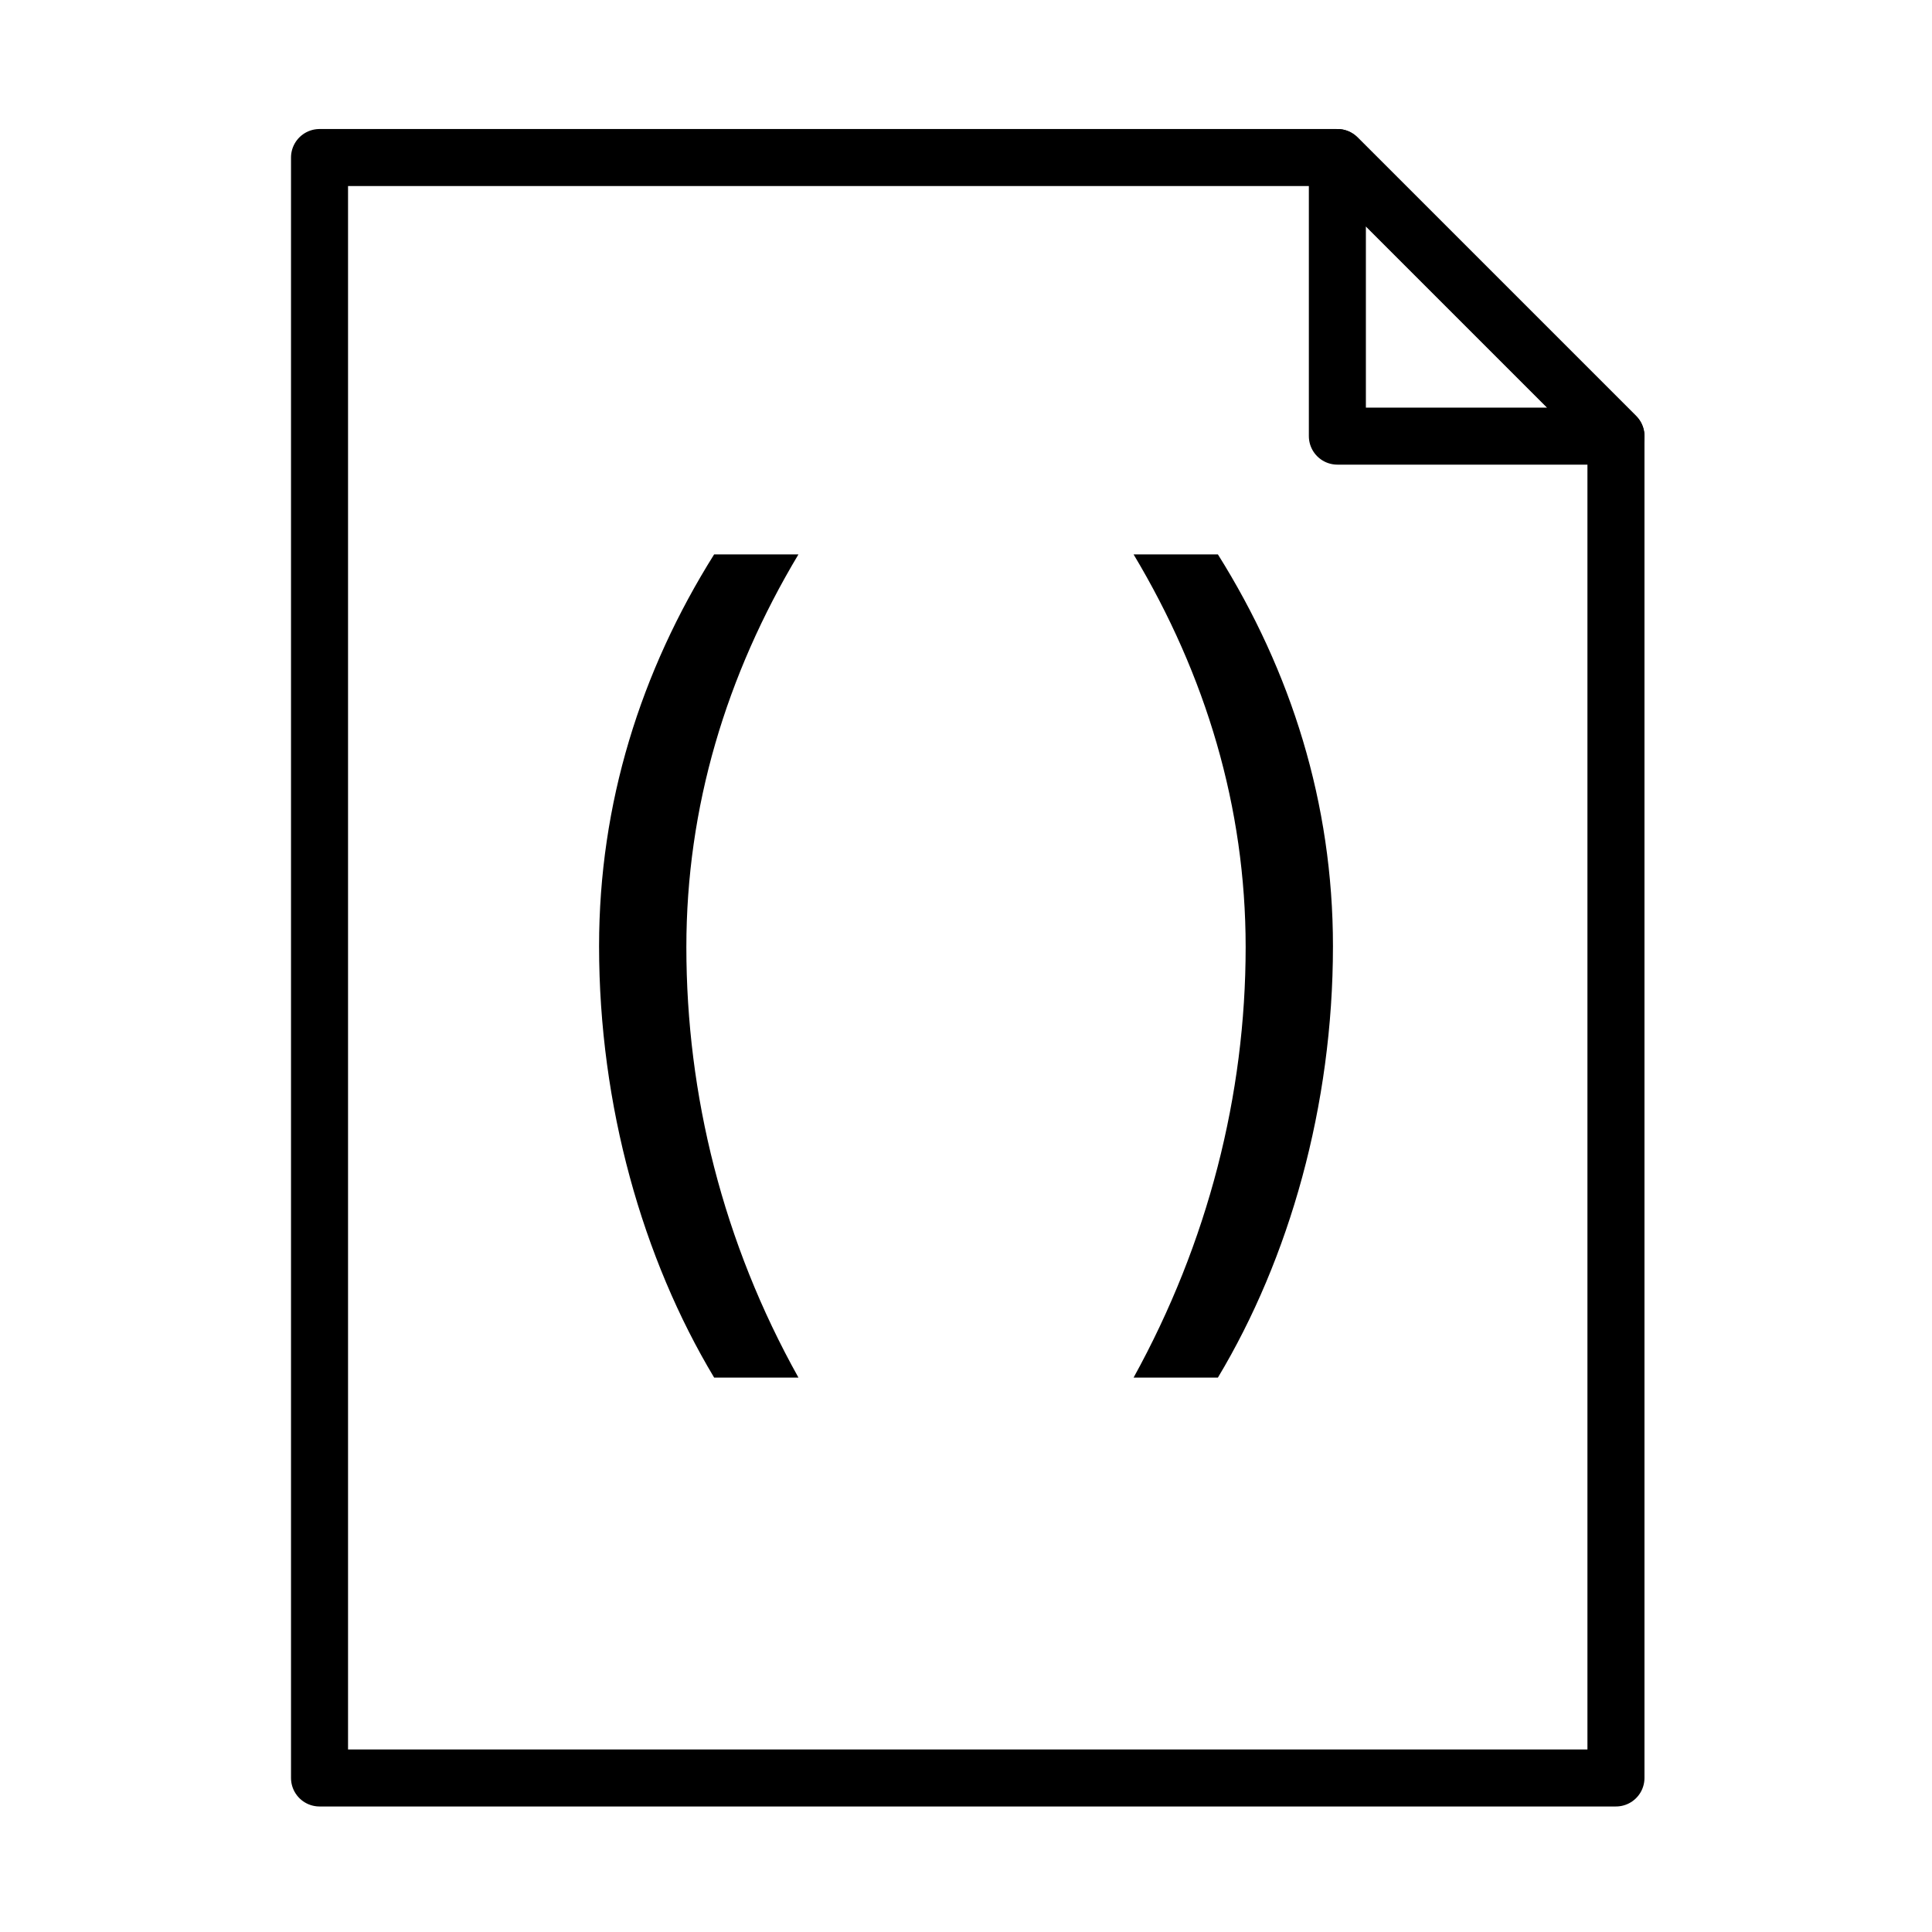
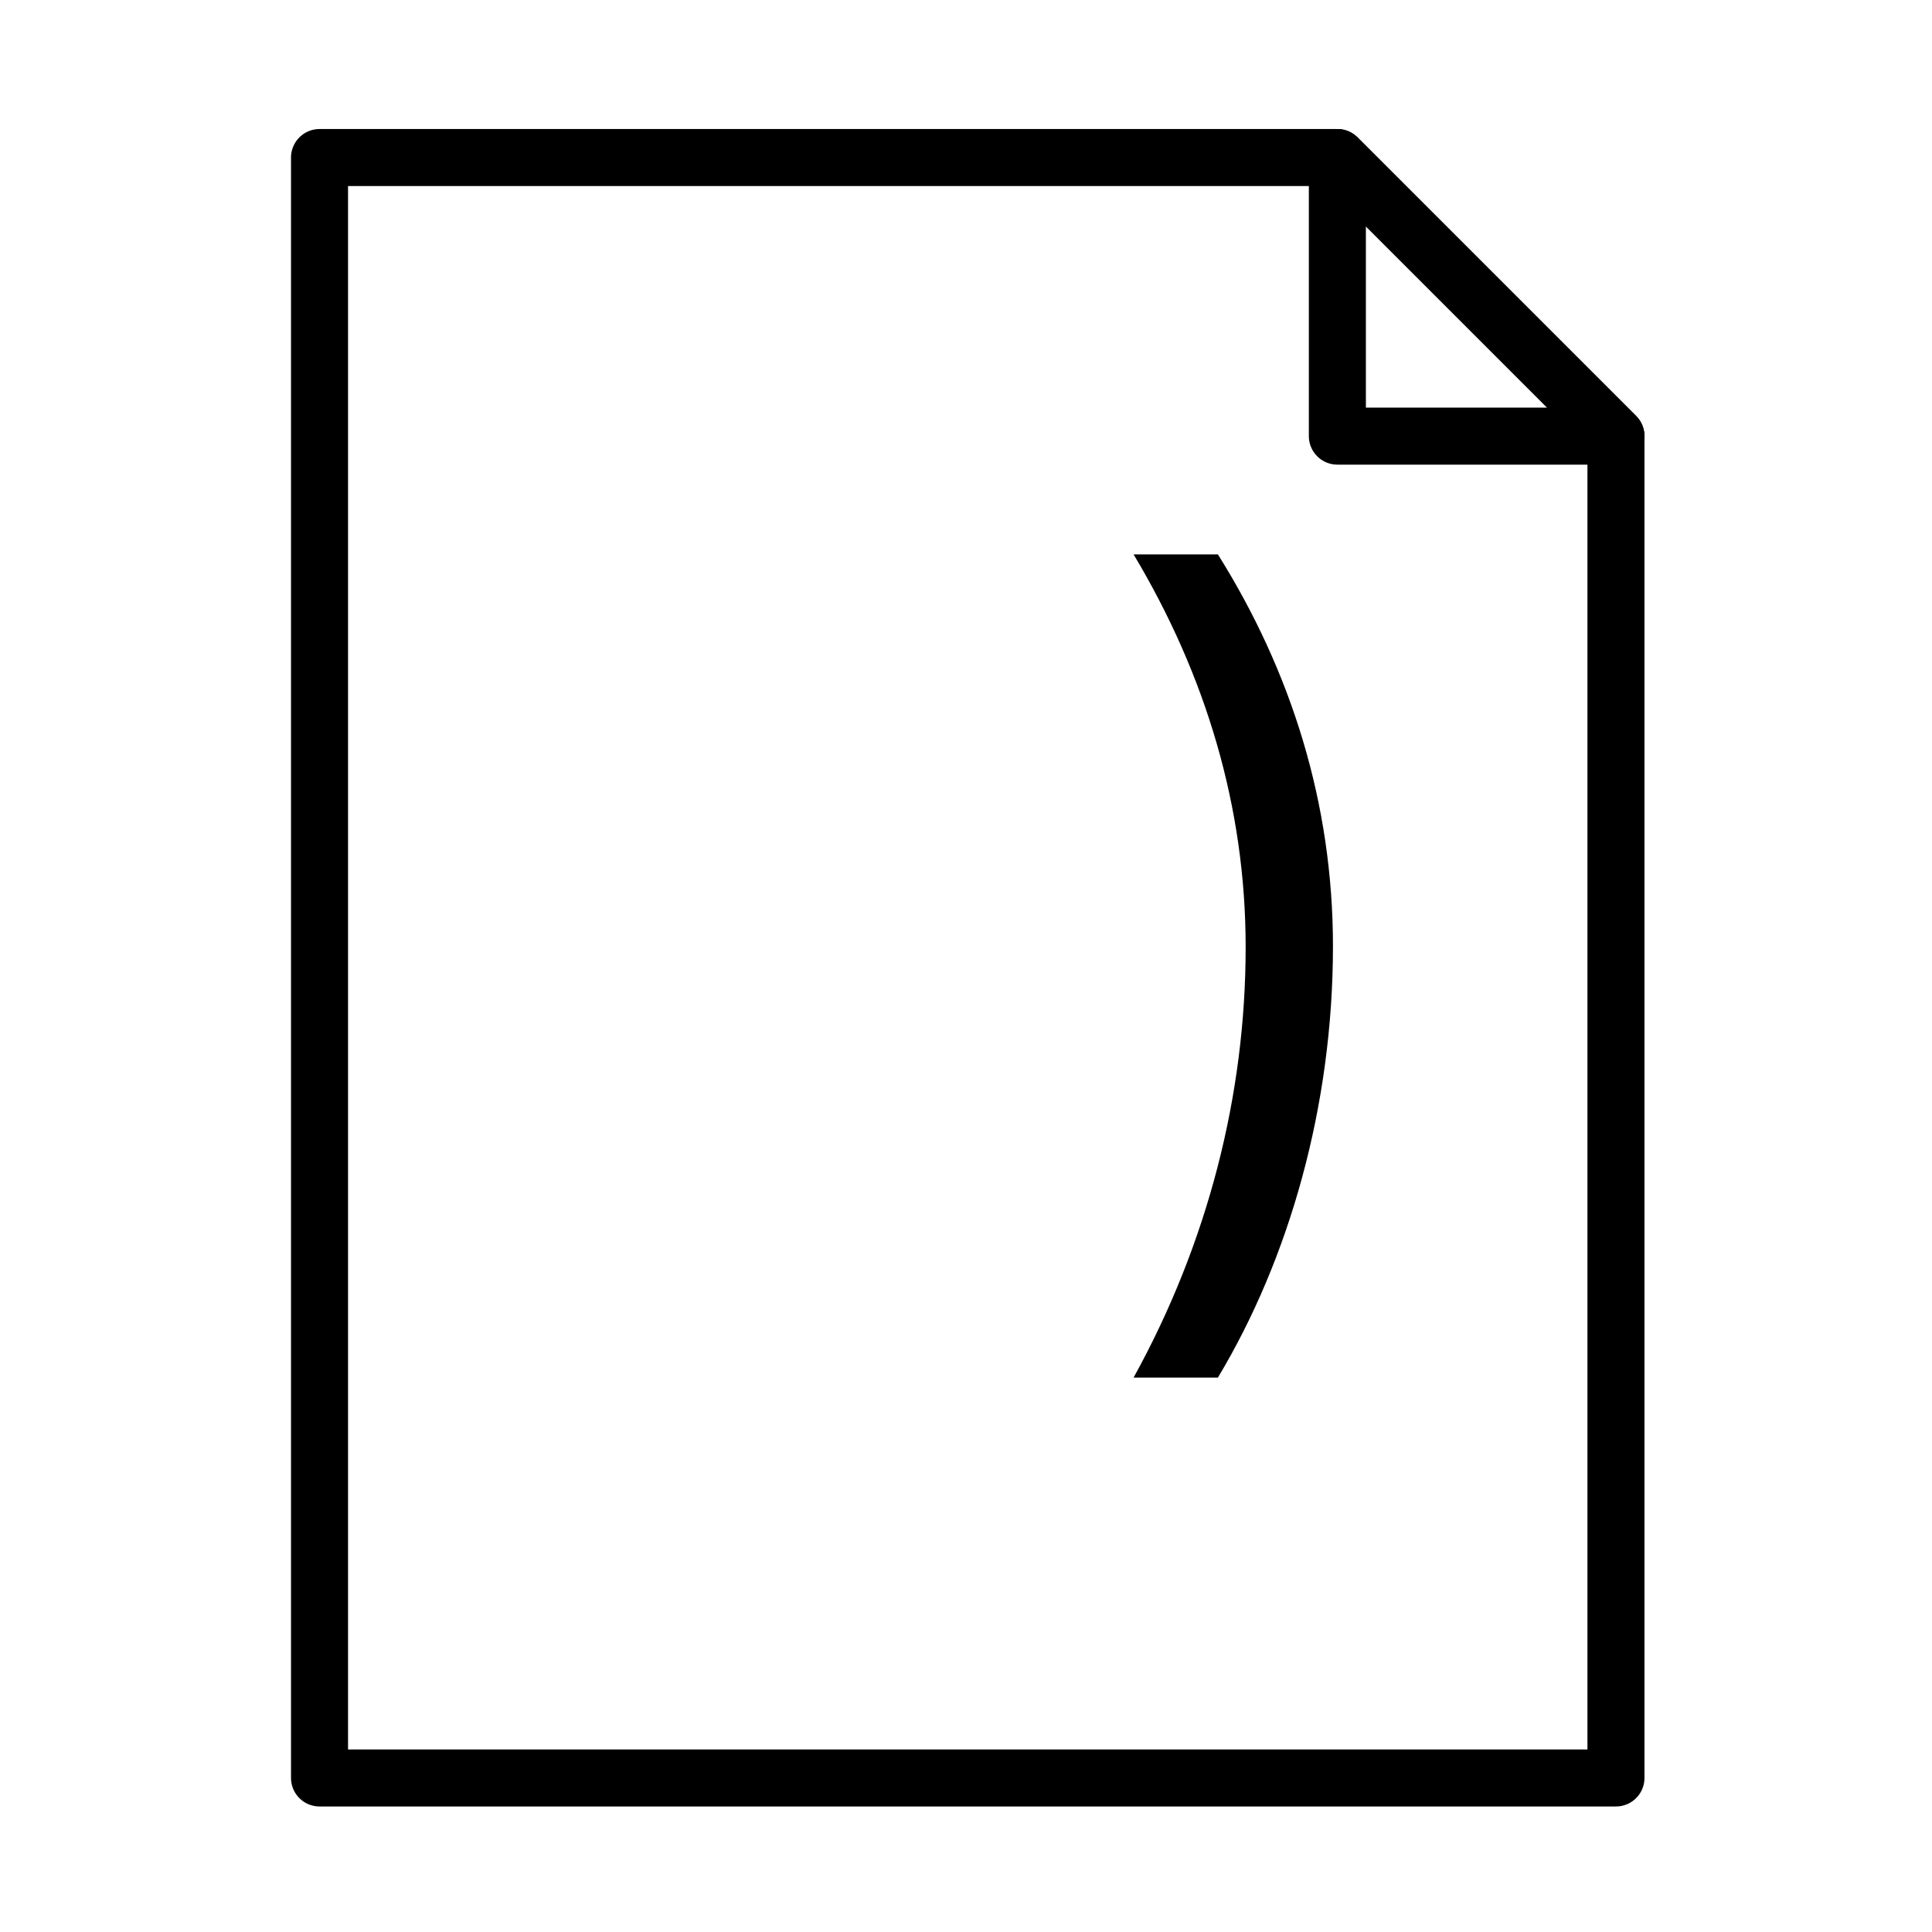
<svg xmlns="http://www.w3.org/2000/svg" width="800px" height="800px" version="1.1" viewBox="144 144 512 512">
  <path transform="matrix(5.038 0 0 5.038 148.09 148.09)" d="m15.996 7.475v85.238h68.195v-70.584l-14.654-14.654z" fill="none" stroke="#000000" stroke-linejoin="round" stroke-miterlimit="10" stroke-width="3" />
  <path transform="matrix(5.038 0 0 5.038 148.09 148.09)" d="m69.537 7.475 14.654 14.654h-14.654z" fill="none" stroke="#000000" stroke-linejoin="round" stroke-miterlimit="10" stroke-width="3" />
-   <path d="m302.76 394.74c0-37.848 11.039-72.805 30.492-103.82h22.344c-19.191 32.066-29.703 67.023-29.703 104.08 0 39.16 9.73 78.32 29.703 114.07h-22.344c-18.926-31.543-30.492-72.02-30.492-114.34z" />
  <path d="m474.11 395c0-37.059-10.508-72.016-29.699-104.08h22.344c19.445 31.016 30.492 65.973 30.492 103.82 0 42.316-11.562 82.797-30.492 114.34h-22.344c19.711-35.75 29.699-74.91 29.699-114.07z" />
</svg>